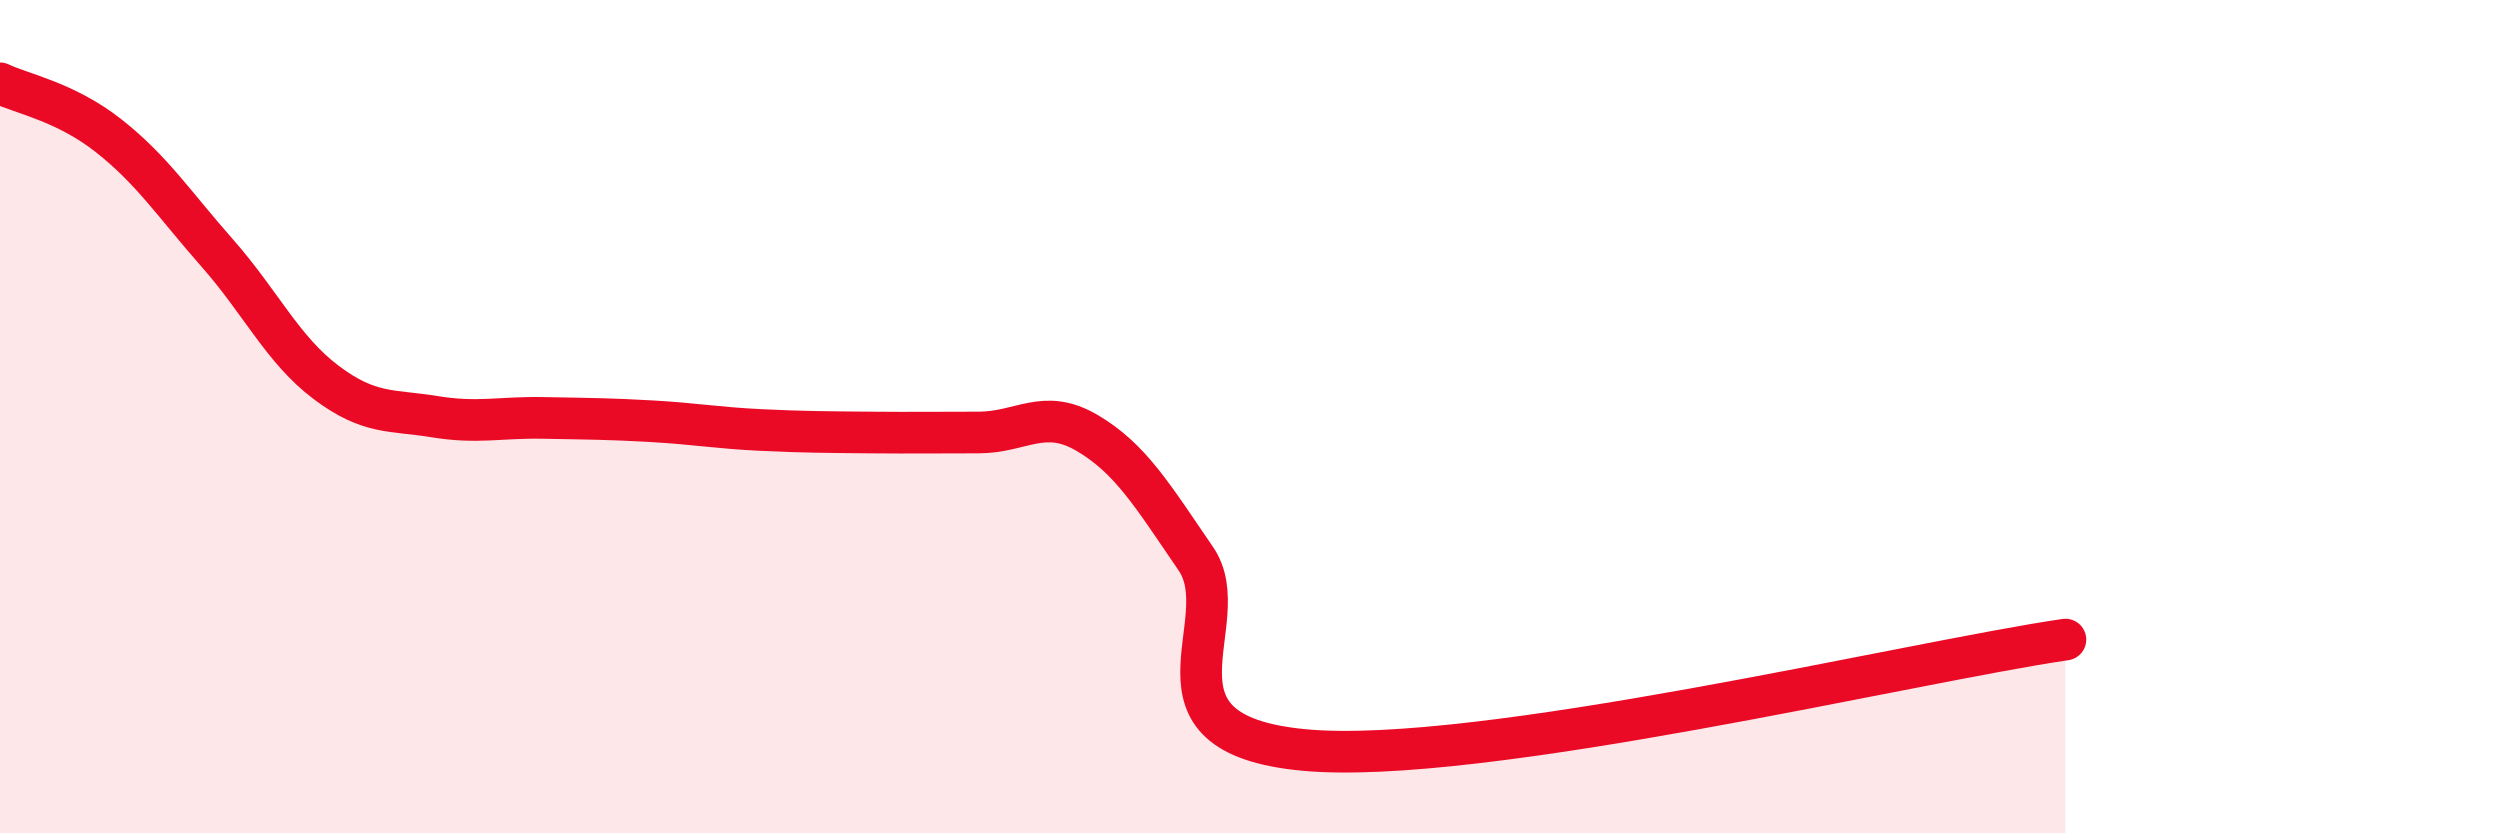
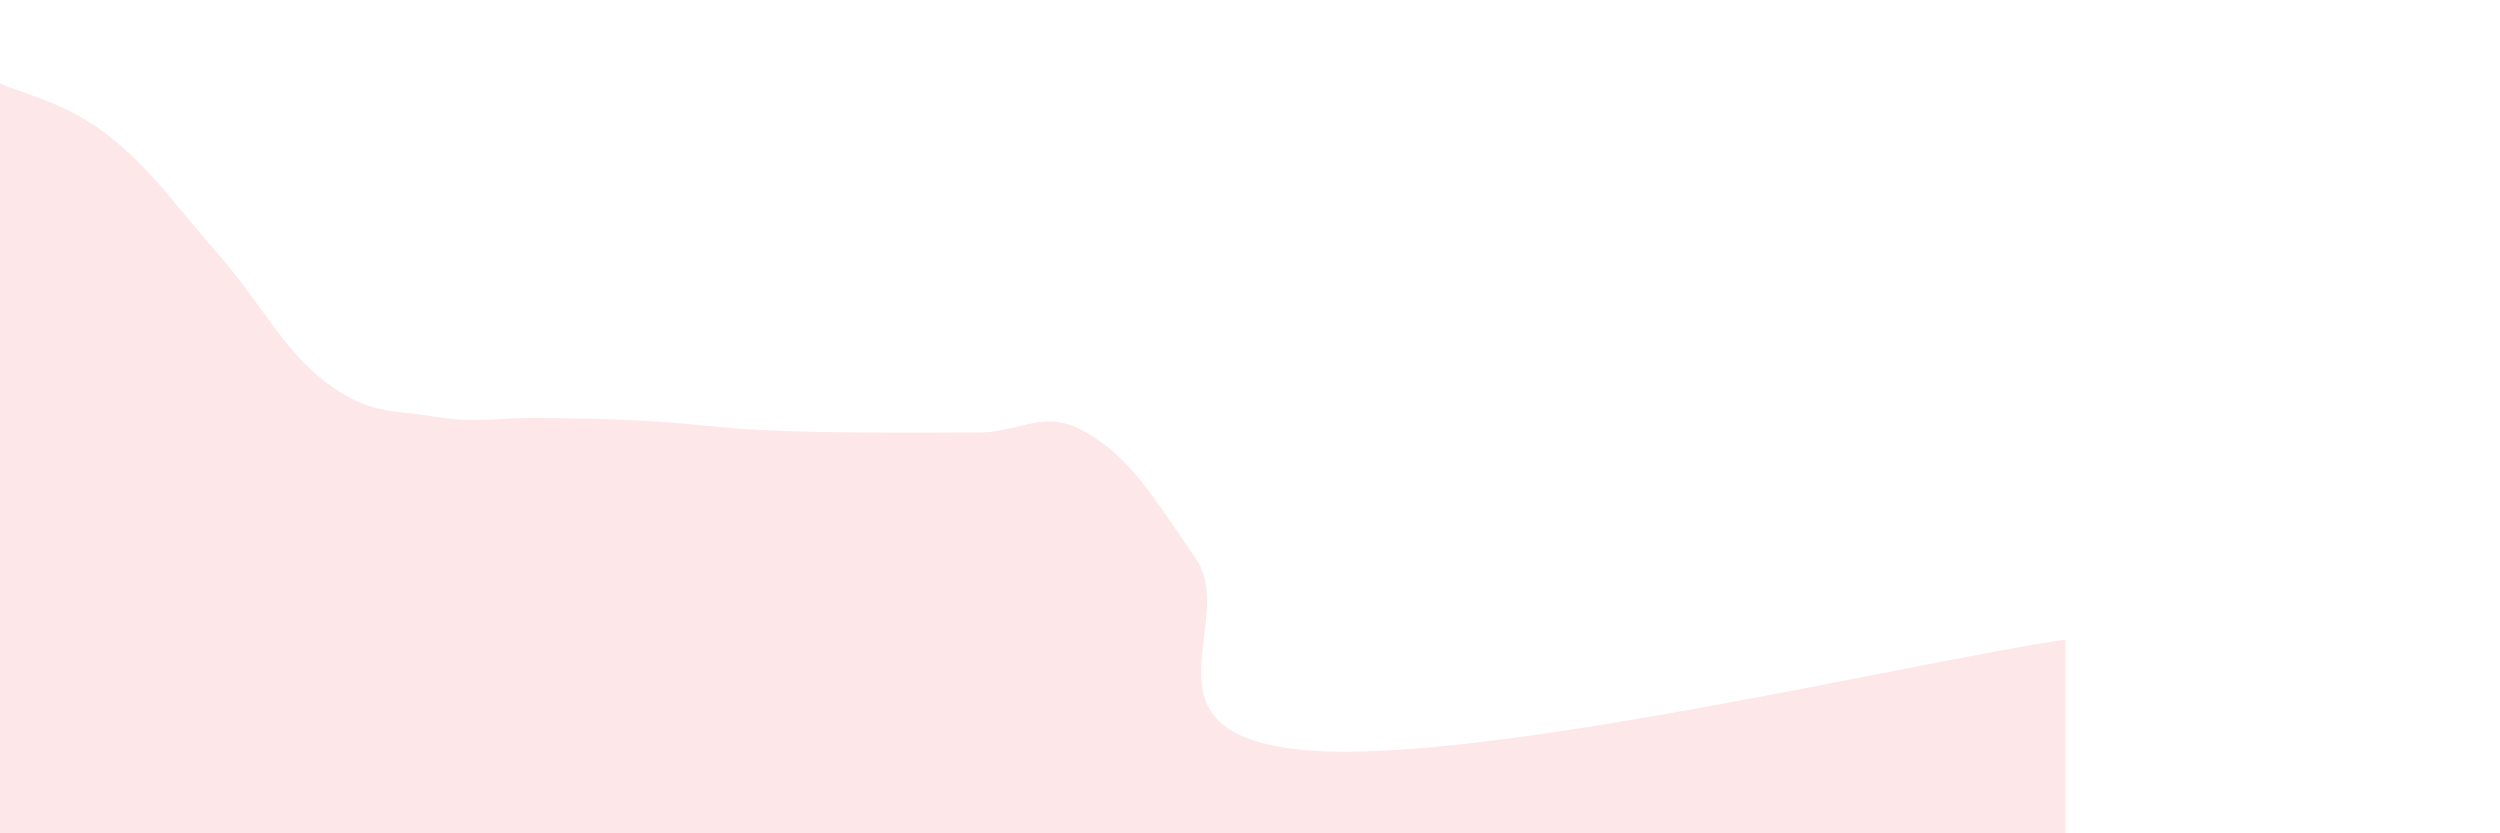
<svg xmlns="http://www.w3.org/2000/svg" width="60" height="20" viewBox="0 0 60 20">
  <path d="M 0,2 C 0.52,2.25 1.57,2.44 2.61,3.26 C 3.65,4.08 4.18,4.9 5.22,6.08 C 6.26,7.26 6.79,8.4 7.83,9.18 C 8.87,9.96 9.39,9.83 10.43,10 C 11.47,10.17 12,10.01 13.04,10.03 C 14.08,10.05 14.61,10.05 15.65,10.11 C 16.69,10.17 17.22,10.27 18.26,10.32 C 19.3,10.37 19.83,10.37 20.87,10.38 C 21.91,10.39 22.44,10.38 23.48,10.38 C 24.52,10.38 25.05,9.78 26.09,10.39 C 27.13,11 27.66,11.89 28.7,13.41 C 29.74,14.93 27.13,17.61 31.3,18 C 35.47,18.39 45.92,15.88 49.57,15.35L49.57 20L0 20Z" fill="#EB0A25" opacity="0.1" stroke-linecap="round" stroke-linejoin="round" />
-   <path d="M 0,2 C 0.52,2.25 1.57,2.44 2.61,3.26 C 3.65,4.08 4.18,4.9 5.22,6.08 C 6.26,7.26 6.79,8.4 7.83,9.18 C 8.87,9.96 9.39,9.83 10.43,10 C 11.47,10.17 12,10.01 13.04,10.03 C 14.08,10.05 14.61,10.05 15.65,10.11 C 16.69,10.17 17.22,10.27 18.26,10.32 C 19.3,10.37 19.83,10.37 20.87,10.38 C 21.91,10.39 22.44,10.38 23.48,10.38 C 24.52,10.38 25.05,9.78 26.09,10.39 C 27.13,11 27.66,11.89 28.7,13.41 C 29.74,14.93 27.13,17.61 31.3,18 C 35.47,18.39 45.92,15.88 49.57,15.35" stroke="#EB0A25" stroke-width="1" fill="none" stroke-linecap="round" stroke-linejoin="round" />
</svg>